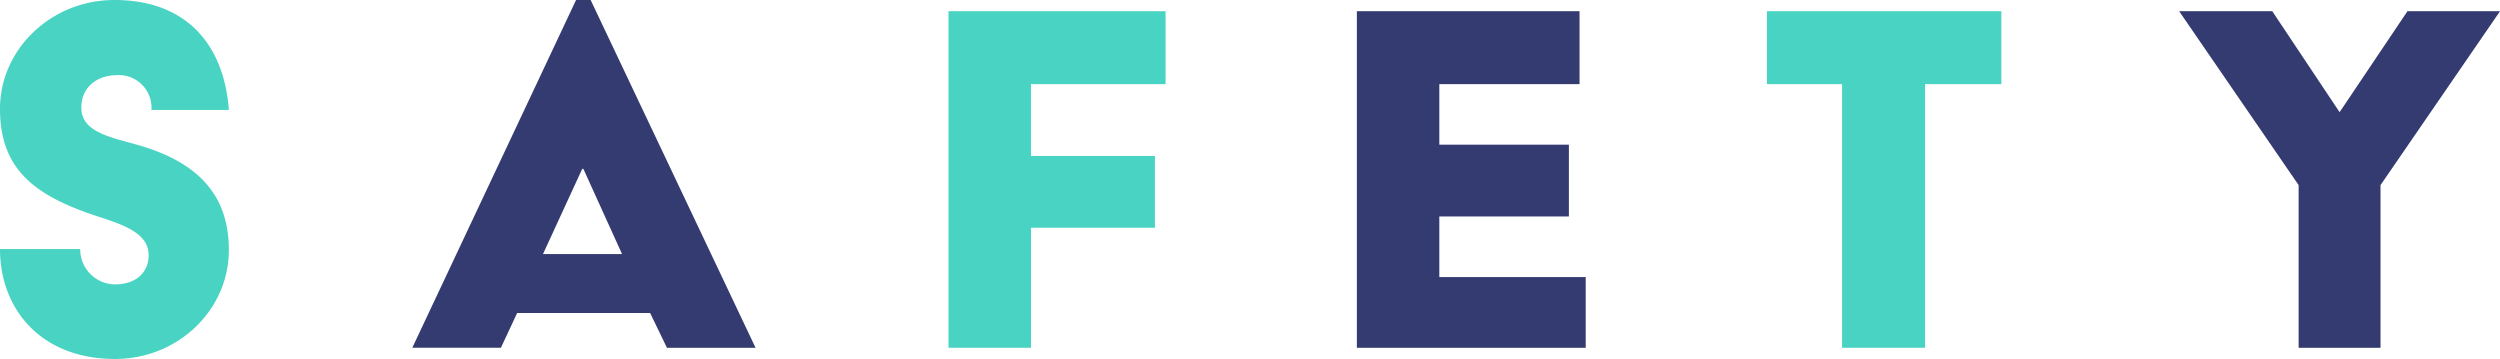
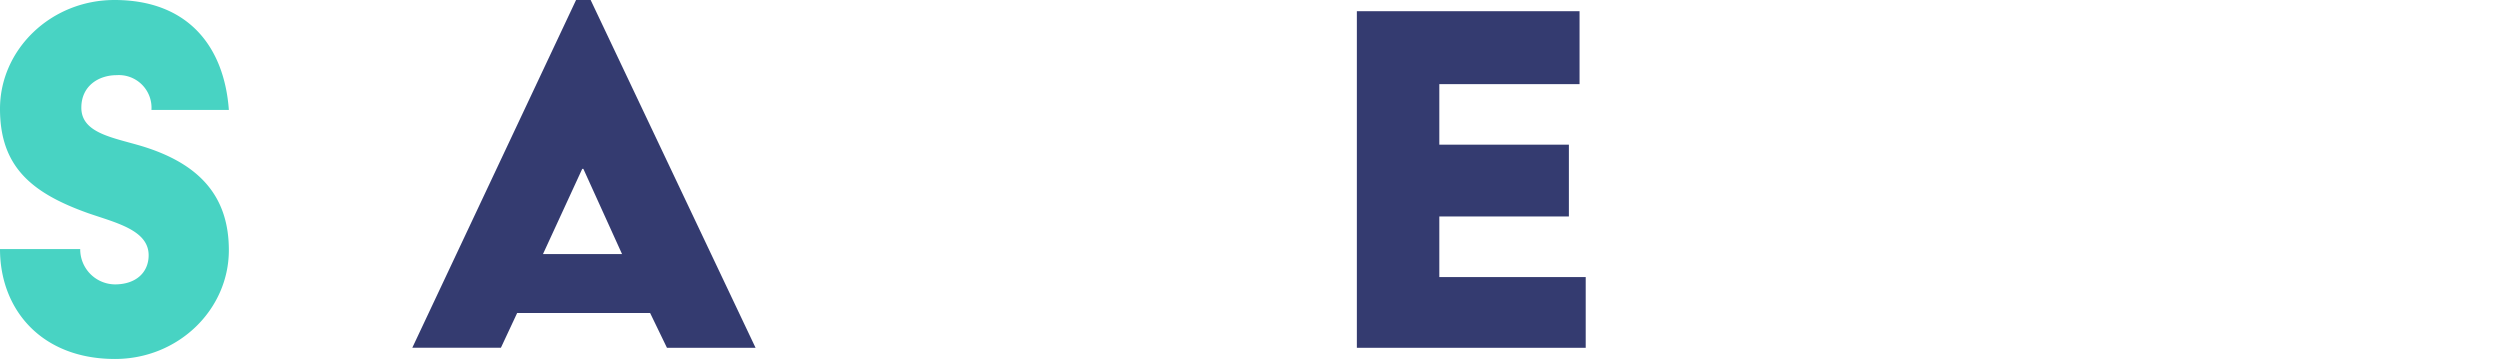
<svg xmlns="http://www.w3.org/2000/svg" viewBox="0 0 307.532 44.16">
  <g id="レイヤー_2" data-name="レイヤー 2">
    <g id="内容">
      <path d="M9.867,30.636a4.315,4.315,0,0,0,4.278,4.347c2.553,0,4.14-1.449,4.14-3.587,0-3.106-4.071-4-7.452-5.176C3.864,23.736,0,20.493,0,13.386,0,6.072,6.279,0,14.076,0,23.253,0,27.6,5.865,28.152,13.524H18.63a4.016,4.016,0,0,0-4.278-4.278c-2.208,0-4.347,1.311-4.347,4,0,3.105,3.8,3.657,7.314,4.692,7.383,2.208,10.833,6.348,10.833,12.834,0,7.314-6.21,13.386-14.007,13.386C5.106,44.16,0,38.088,0,30.636Z" fill="#48d3c3" />
      <path d="M70.863,0h1.794L92.943,42.78h-10.9L79.972,38.5H63.618l-2,4.278h-10.9Zm5.658,31.257L71.76,20.769h-.137L66.792,31.257Z" fill="#343b70" />
-       <path d="M116.68,1.38h26.7v8.97h-16.56v8.832h15.248v8.832H126.823V42.78H116.68Z" fill="#48d3c3" />
      <path d="M166.911,1.38h27.394v8.97h-17.25V17.8h15.939v8.832H177.055v7.452h18.008V42.78H166.911Z" fill="#343b70" />
-       <path d="M226.6,10.35h-9.246V1.38H246.19v8.97h-9.383V42.78H226.6Z" fill="#48d3c3" />
-       <path d="M282.761,22.771,268.063,1.38h11.455L287.8,13.8l8.348-12.42h11.386l-14.7,21.391V42.78H282.761Z" fill="#343b70" />
    </g>
  </g>
</svg>